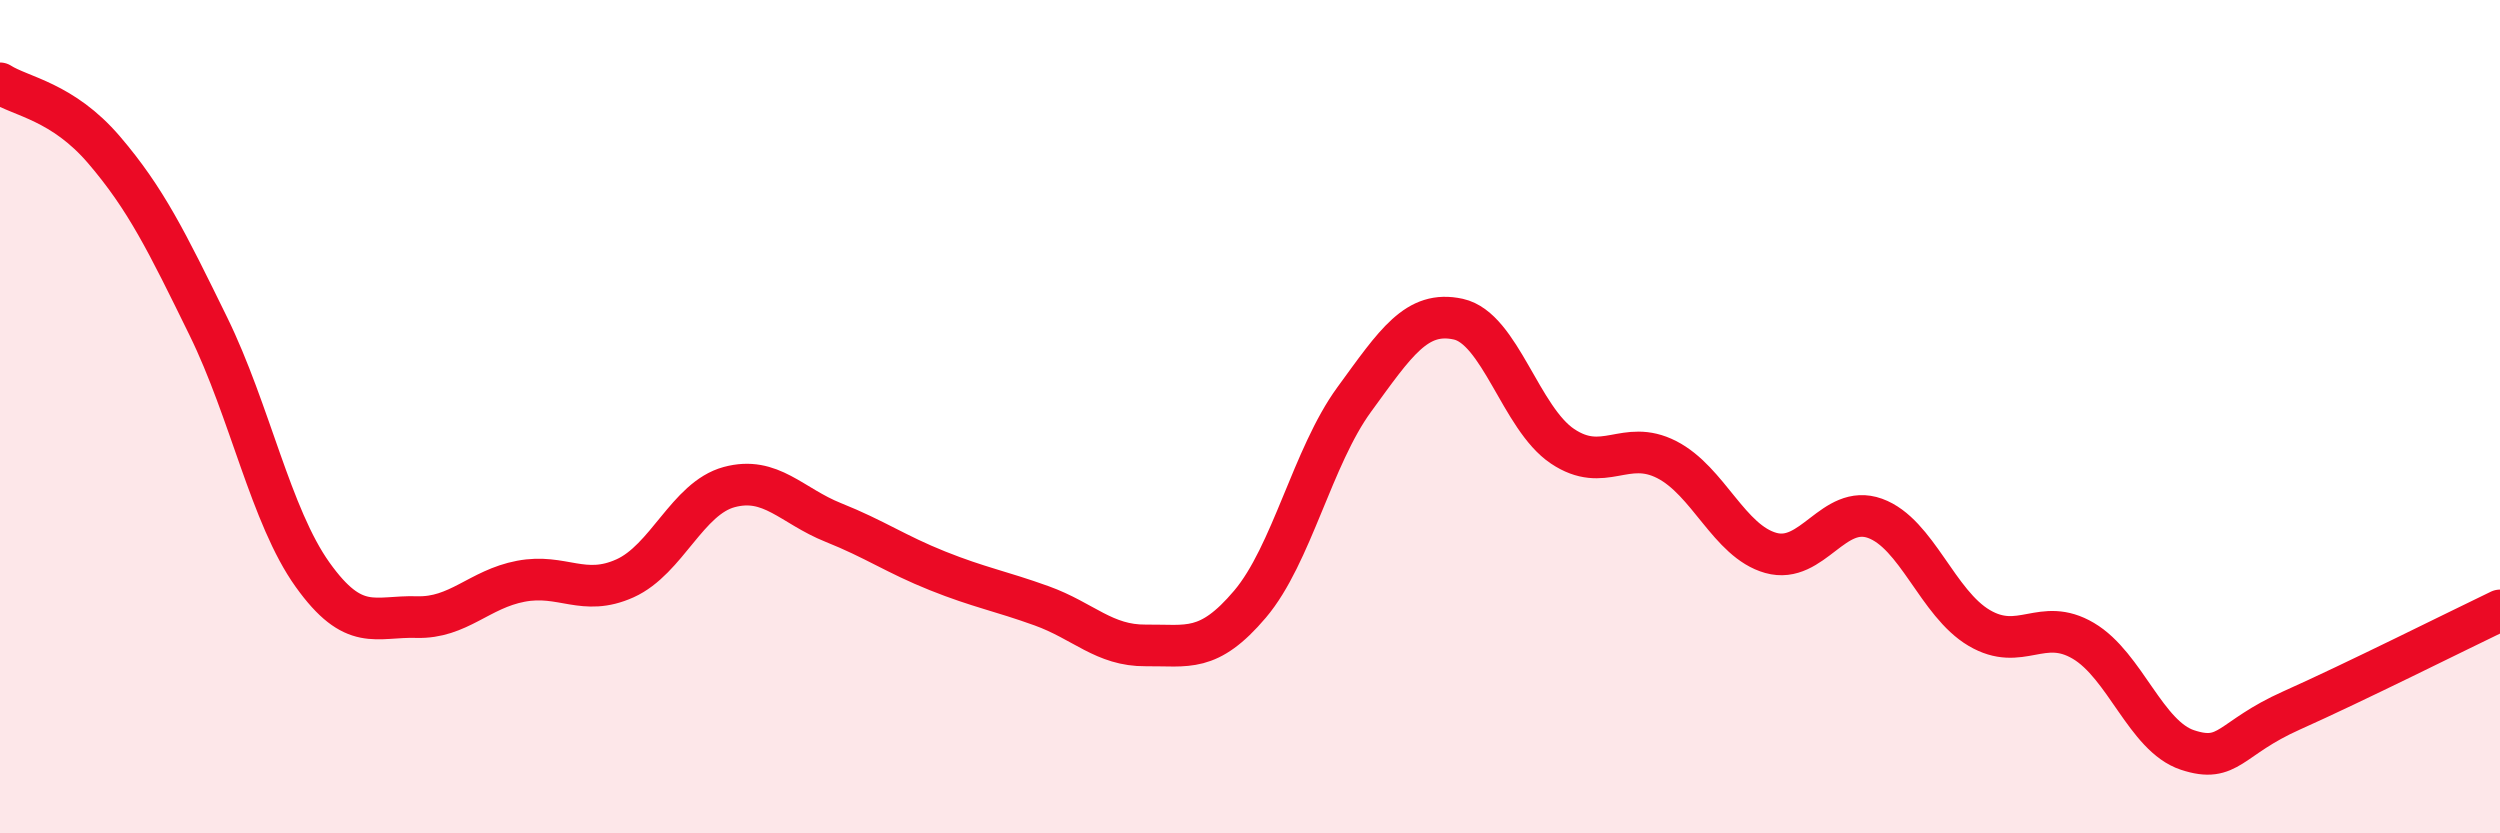
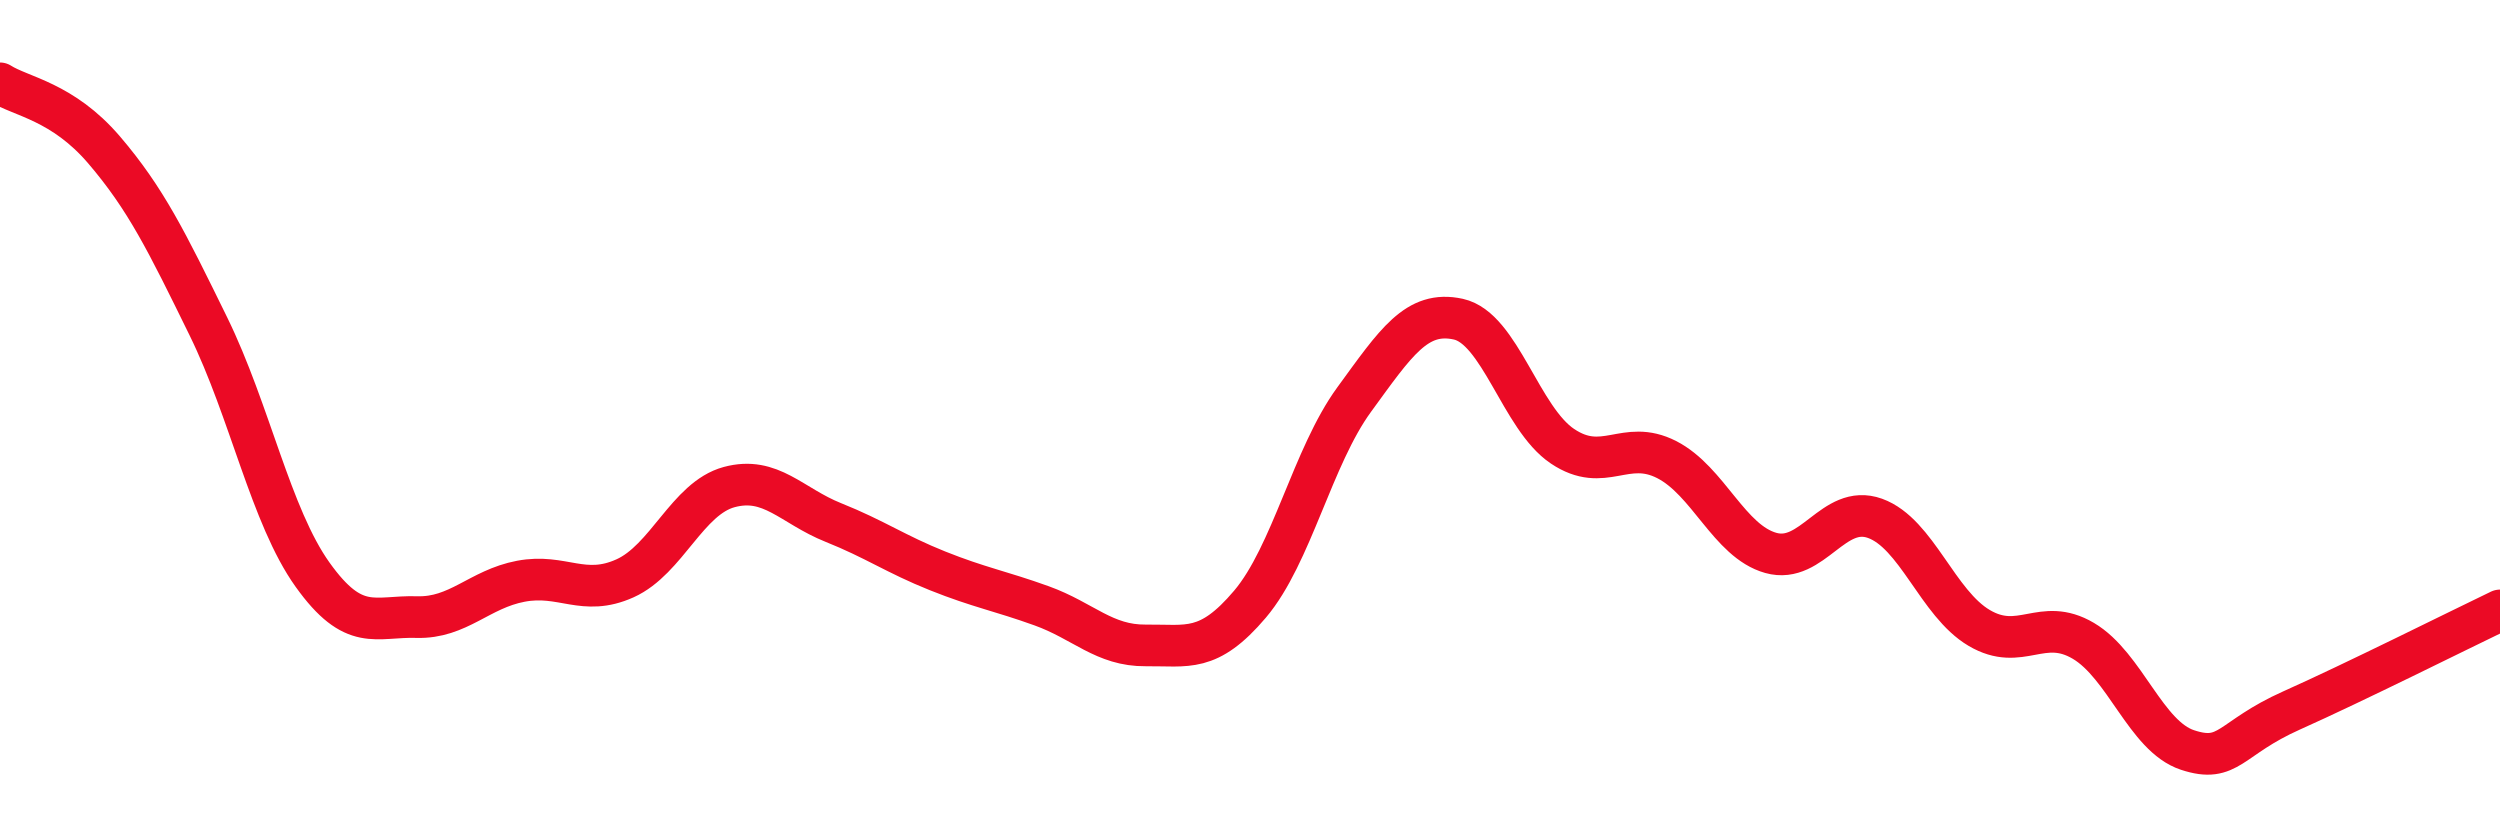
<svg xmlns="http://www.w3.org/2000/svg" width="60" height="20" viewBox="0 0 60 20">
-   <path d="M 0,2 C 0.5,2.32 1.5,2.43 2.5,3.6 C 3.5,4.77 4,5.79 5,7.83 C 6,9.87 6.5,12.39 7.5,13.79 C 8.5,15.19 9,14.78 10,14.81 C 11,14.84 11.5,14.14 12.5,13.95 C 13.5,13.76 14,14.33 15,13.88 C 16,13.43 16.5,11.96 17.5,11.69 C 18.5,11.42 19,12.14 20,12.54 C 21,12.94 21.5,13.3 22.5,13.7 C 23.5,14.1 24,14.18 25,14.54 C 26,14.9 26.5,15.5 27.5,15.49 C 28.5,15.48 29,15.68 30,14.5 C 31,13.32 31.5,10.96 32.5,9.59 C 33.5,8.22 34,7.44 35,7.66 C 36,7.88 36.5,10.04 37.5,10.71 C 38.5,11.38 39,10.52 40,11.03 C 41,11.54 41.5,12.99 42.5,13.27 C 43.5,13.55 44,12.08 45,12.44 C 46,12.8 46.5,14.48 47.5,15.07 C 48.5,15.66 49,14.79 50,15.38 C 51,15.97 51.5,17.67 52.5,18 C 53.5,18.33 53.5,17.72 55,17.05 C 56.5,16.38 59,15.13 60,14.65L60 20L0 20Z" fill="#EB0A25" opacity="0.1" stroke-linecap="round" stroke-linejoin="round" />
  <path d="M 0,2 C 0.5,2.32 1.5,2.43 2.5,3.6 C 3.5,4.77 4,5.79 5,7.83 C 6,9.87 6.5,12.39 7.5,13.79 C 8.5,15.19 9,14.78 10,14.81 C 11,14.84 11.5,14.14 12.5,13.95 C 13.5,13.76 14,14.33 15,13.88 C 16,13.43 16.5,11.96 17.5,11.69 C 18.5,11.42 19,12.14 20,12.54 C 21,12.94 21.5,13.3 22.5,13.7 C 23.5,14.1 24,14.18 25,14.54 C 26,14.9 26.5,15.5 27.5,15.49 C 28.5,15.48 29,15.68 30,14.5 C 31,13.32 31.5,10.96 32.5,9.59 C 33.5,8.22 34,7.44 35,7.66 C 36,7.88 36.5,10.04 37.5,10.71 C 38.5,11.38 39,10.52 40,11.03 C 41,11.54 41.5,12.99 42.5,13.27 C 43.5,13.55 44,12.08 45,12.44 C 46,12.8 46.5,14.48 47.5,15.07 C 48.5,15.66 49,14.79 50,15.38 C 51,15.97 51.5,17.67 52.5,18 C 53.5,18.33 53.5,17.72 55,17.05 C 56.5,16.38 59,15.13 60,14.65" stroke="#EB0A25" stroke-width="1" fill="none" stroke-linecap="round" stroke-linejoin="round" />
</svg>